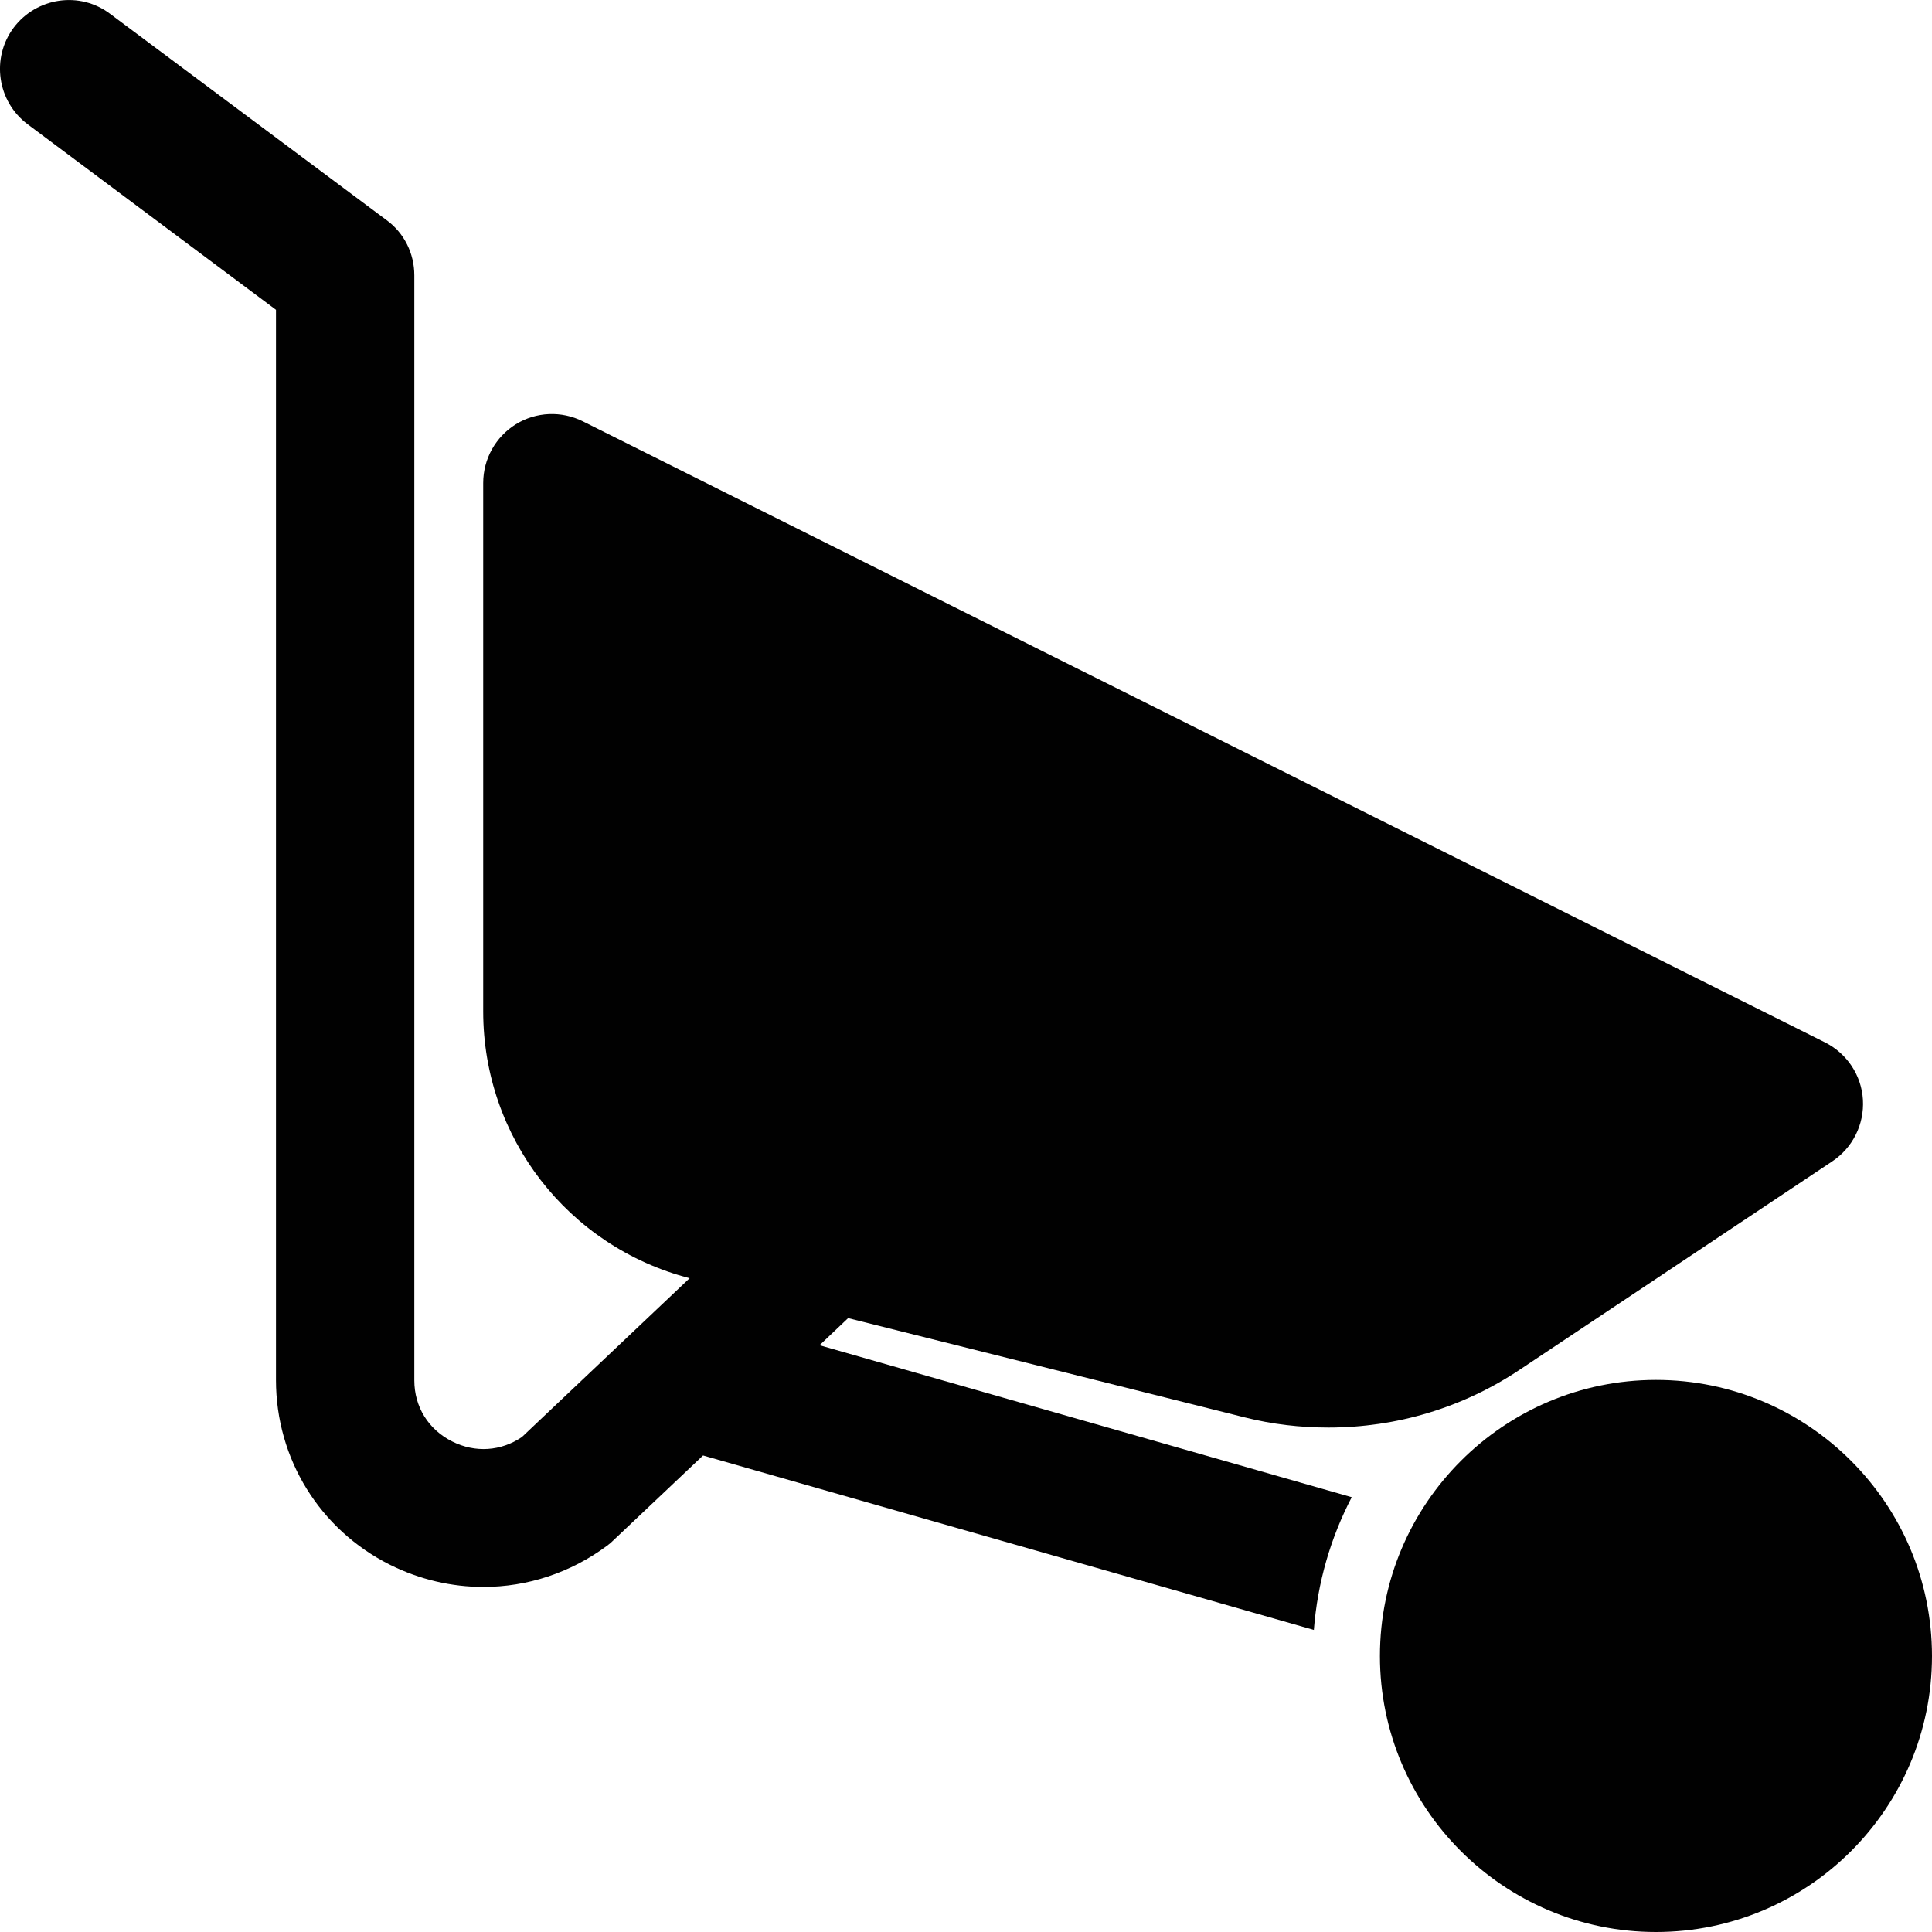
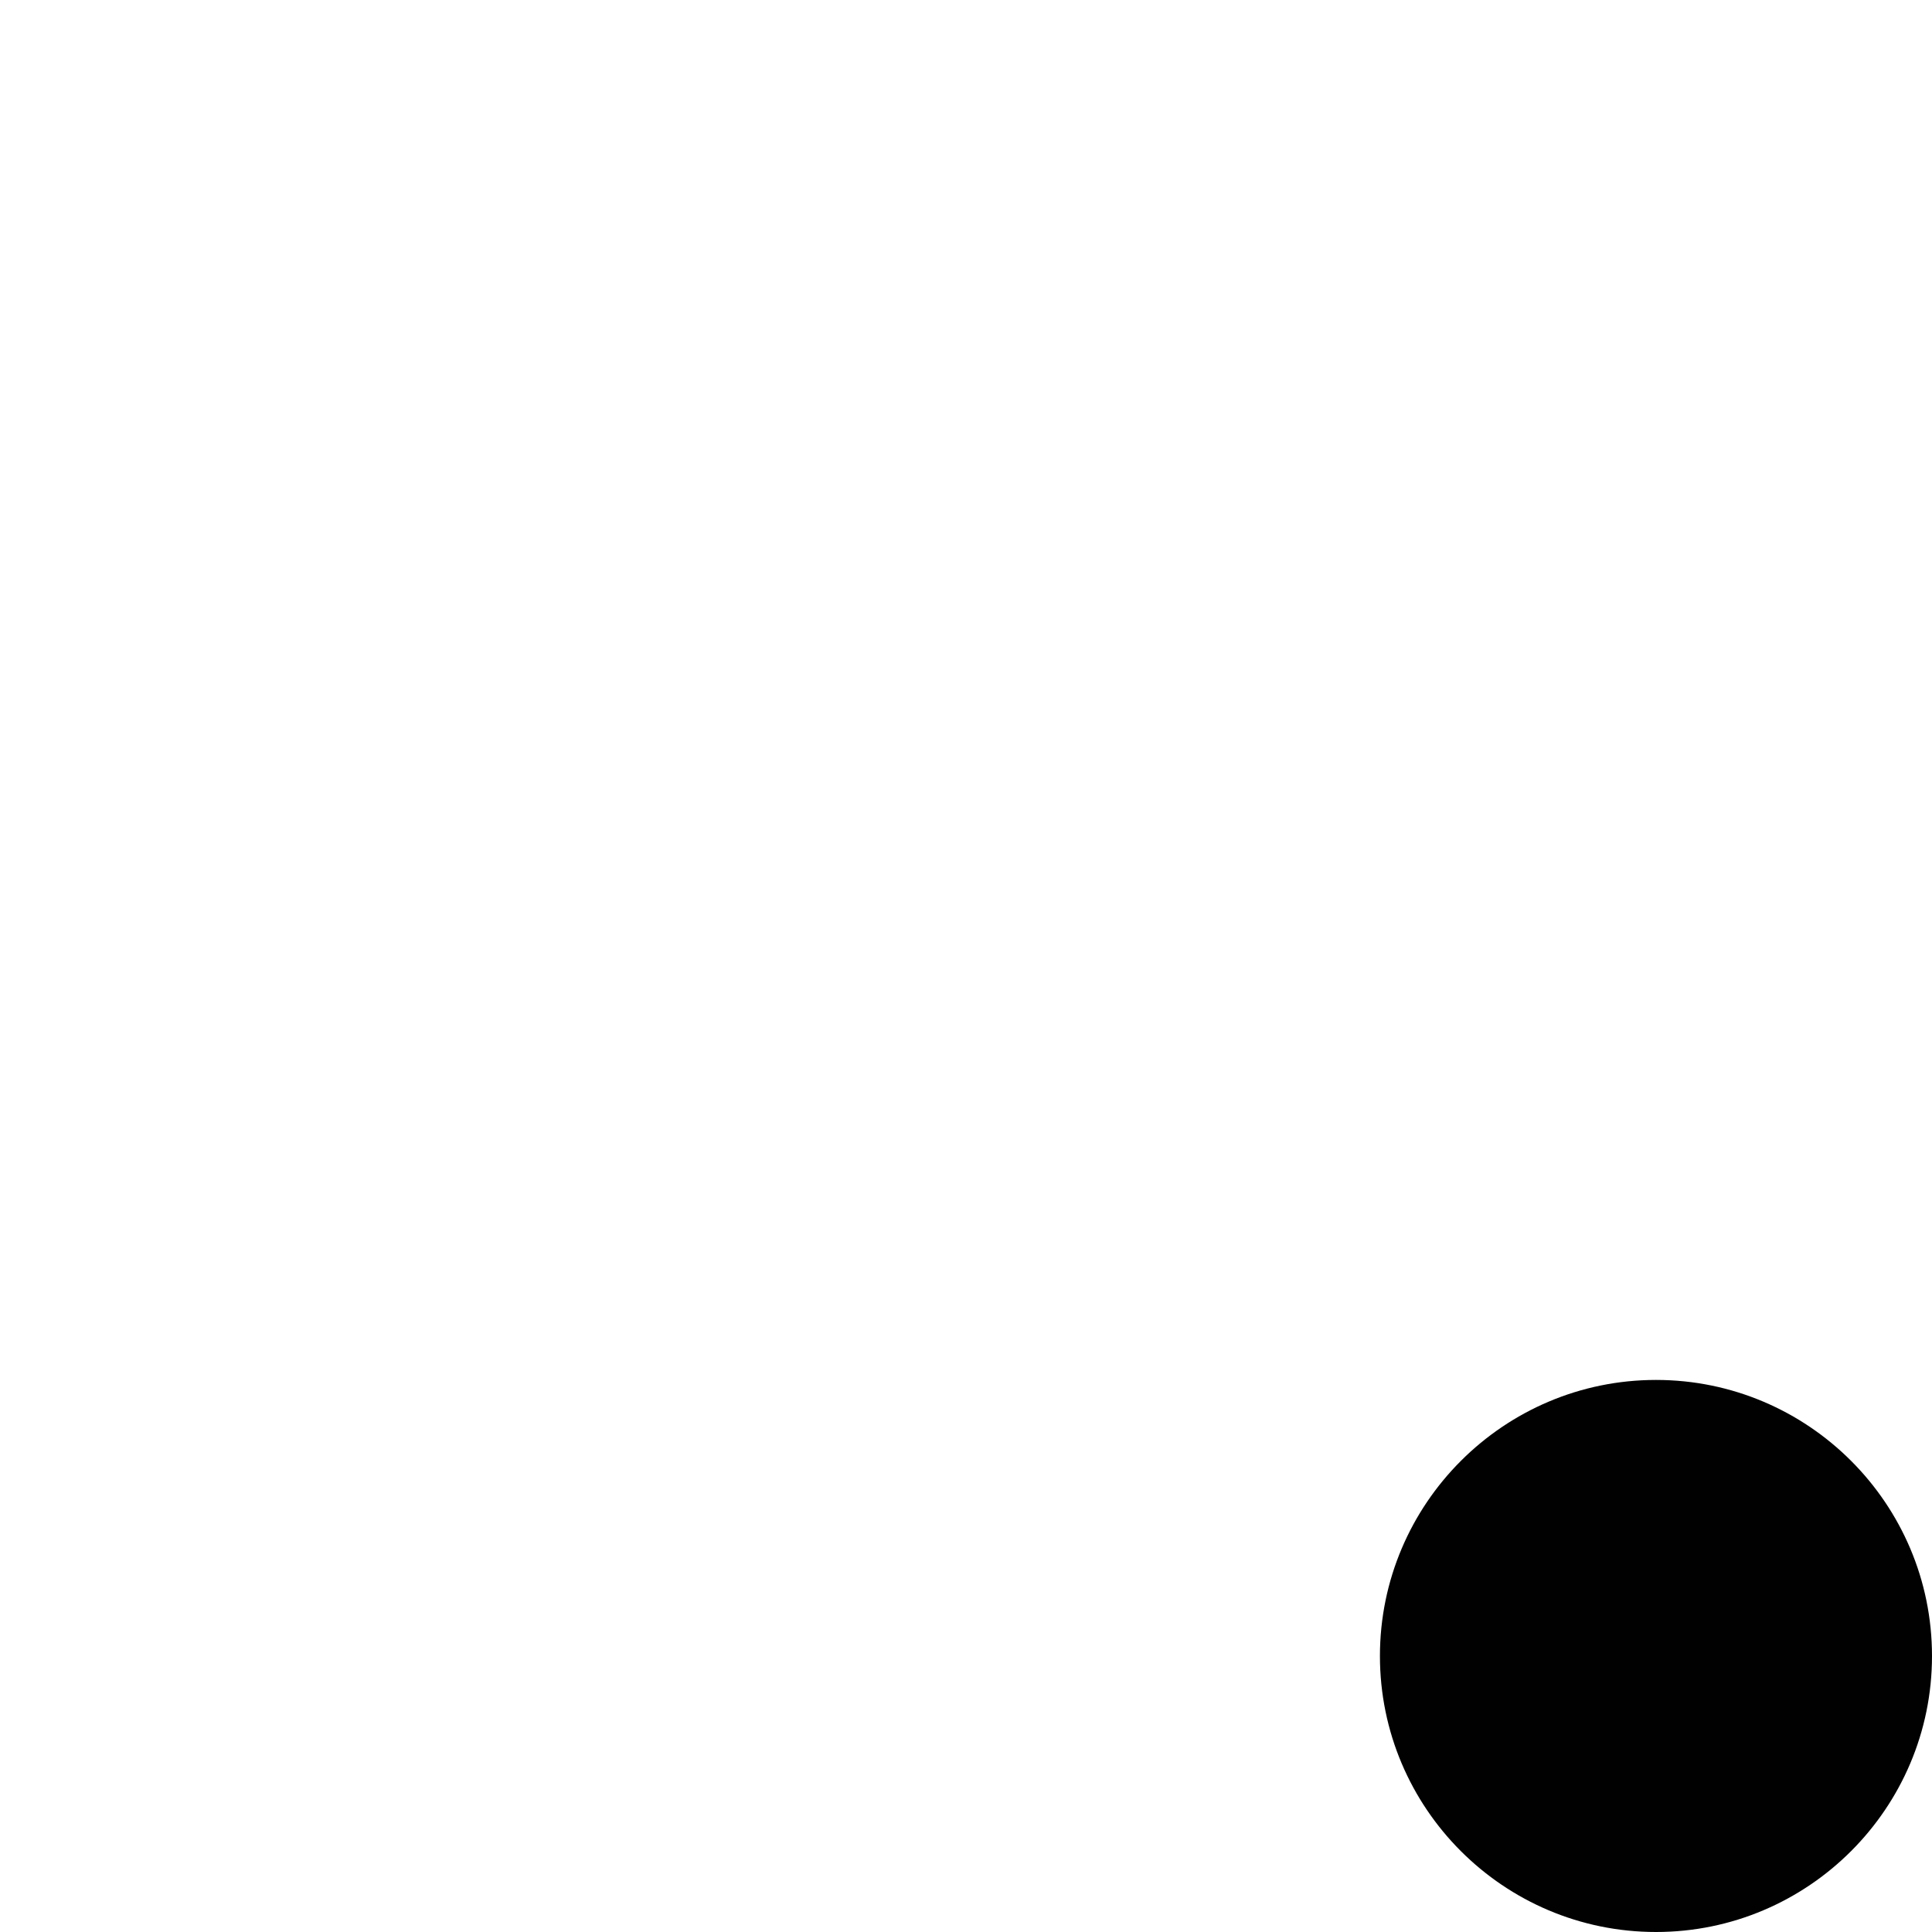
<svg xmlns="http://www.w3.org/2000/svg" width="20" height="20" viewBox="0 0 20 20" fill="none">
  <g id="Calque_1" clip-path="url(#clip0_295864_1351)">
    <g id="19">
      <path id="Vector" d="M17.143 14.285C15.568 14.285 14.285 15.566 14.285 17.143C14.285 18.719 15.566 20 17.143 20C18.719 20 20 18.719 20 17.143C20 15.566 18.719 14.285 17.143 14.285Z" fill="#010101" />
-       <path id="Vector_2" d="M8.779 13.645L12.886 14.673C13.169 14.744 13.459 14.778 13.752 14.778C14.459 14.778 15.145 14.572 15.734 14.178L18.968 12.022C19.18 11.881 19.3 11.638 19.285 11.384C19.27 11.13 19.119 10.904 18.891 10.79L6.034 4.362C5.812 4.251 5.55 4.262 5.34 4.392C5.13 4.522 5.002 4.752 5.002 5V10.47C5.002 11.774 5.879 12.905 7.139 13.232L5.403 14.876C5.187 15.023 4.92 15.042 4.681 14.922C4.434 14.798 4.289 14.563 4.289 14.289V2.85C4.289 2.624 4.184 2.412 4.002 2.279L1.141 0.144C0.826 -0.095 0.378 -0.028 0.141 0.287C-0.094 0.602 -0.029 1.051 0.287 1.287L2.857 3.207V14.287C2.857 15.102 3.31 15.834 4.038 16.199C4.346 16.352 4.675 16.428 5.004 16.428C5.457 16.428 5.906 16.283 6.286 16C6.309 15.983 6.33 15.966 6.349 15.946L7.278 15.067L13.601 16.873C13.639 16.38 13.775 15.918 13.993 15.499L8.484 13.926L8.78 13.645H8.779Z" fill="#010101" />
    </g>
  </g>
  <defs>
    <clipPath id="clip0_295864_1351">
      <rect width="20" height="20" fill="white" />
    </clipPath>
  </defs>
</svg>